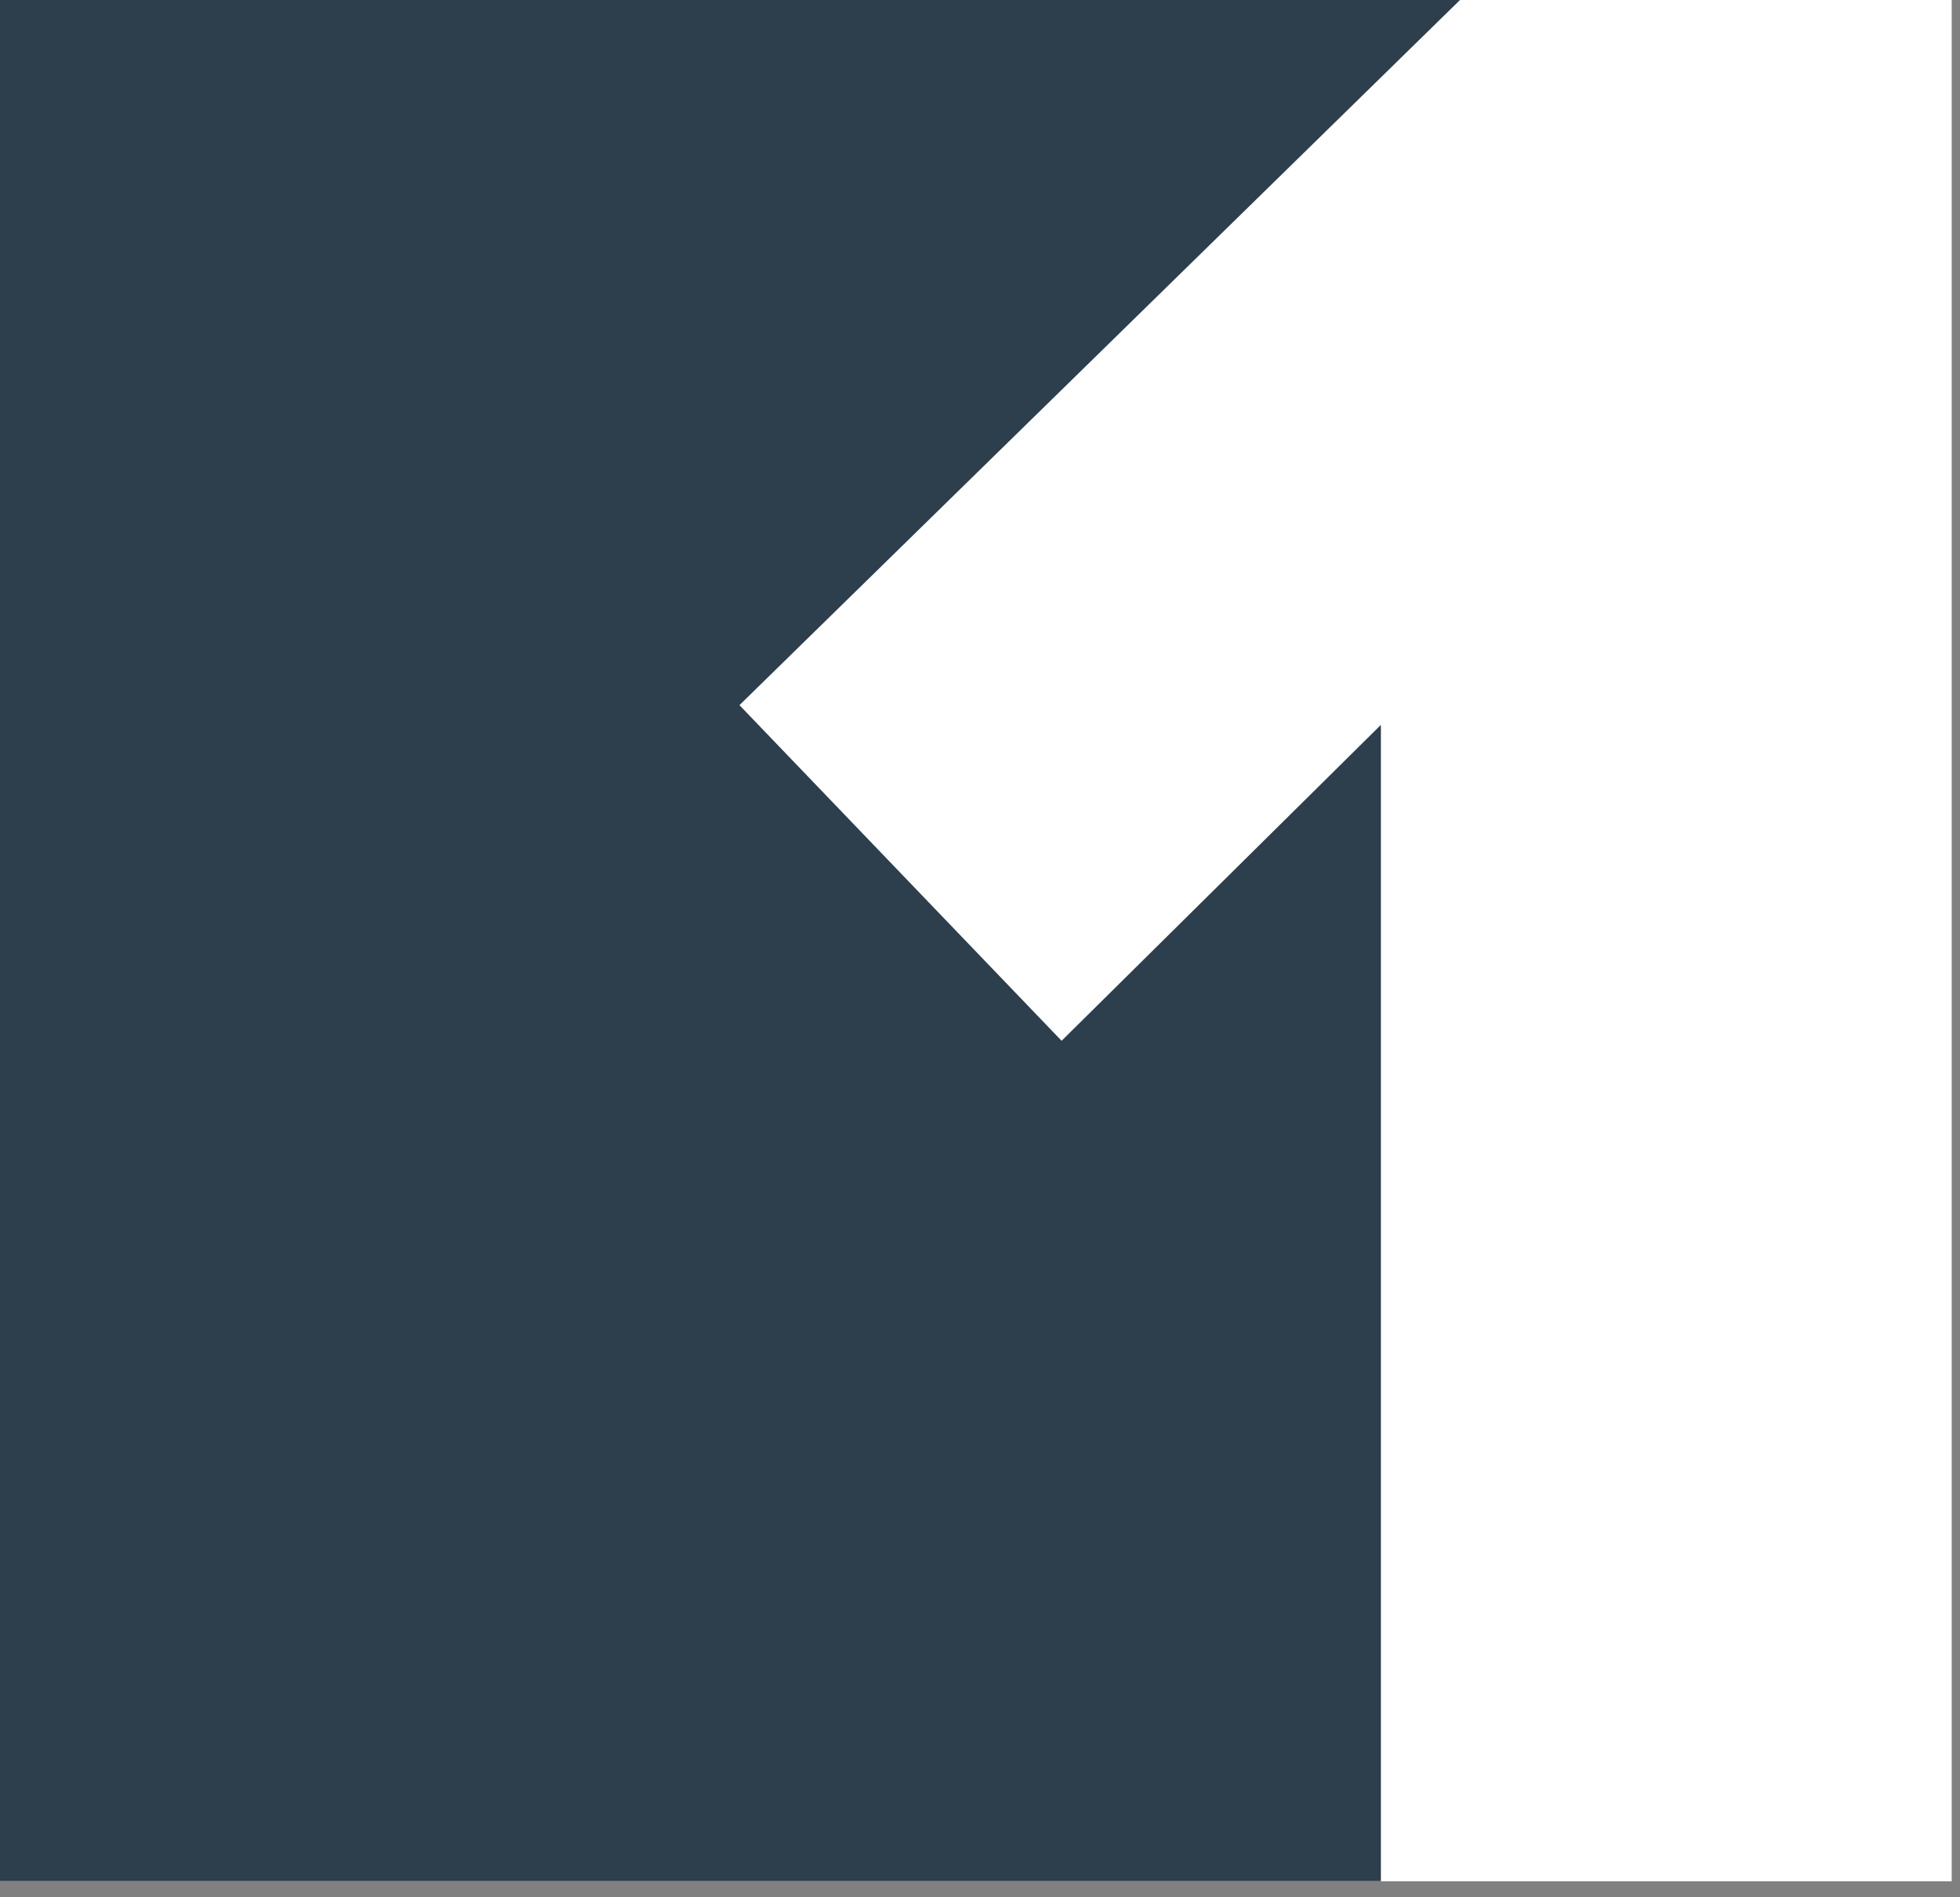
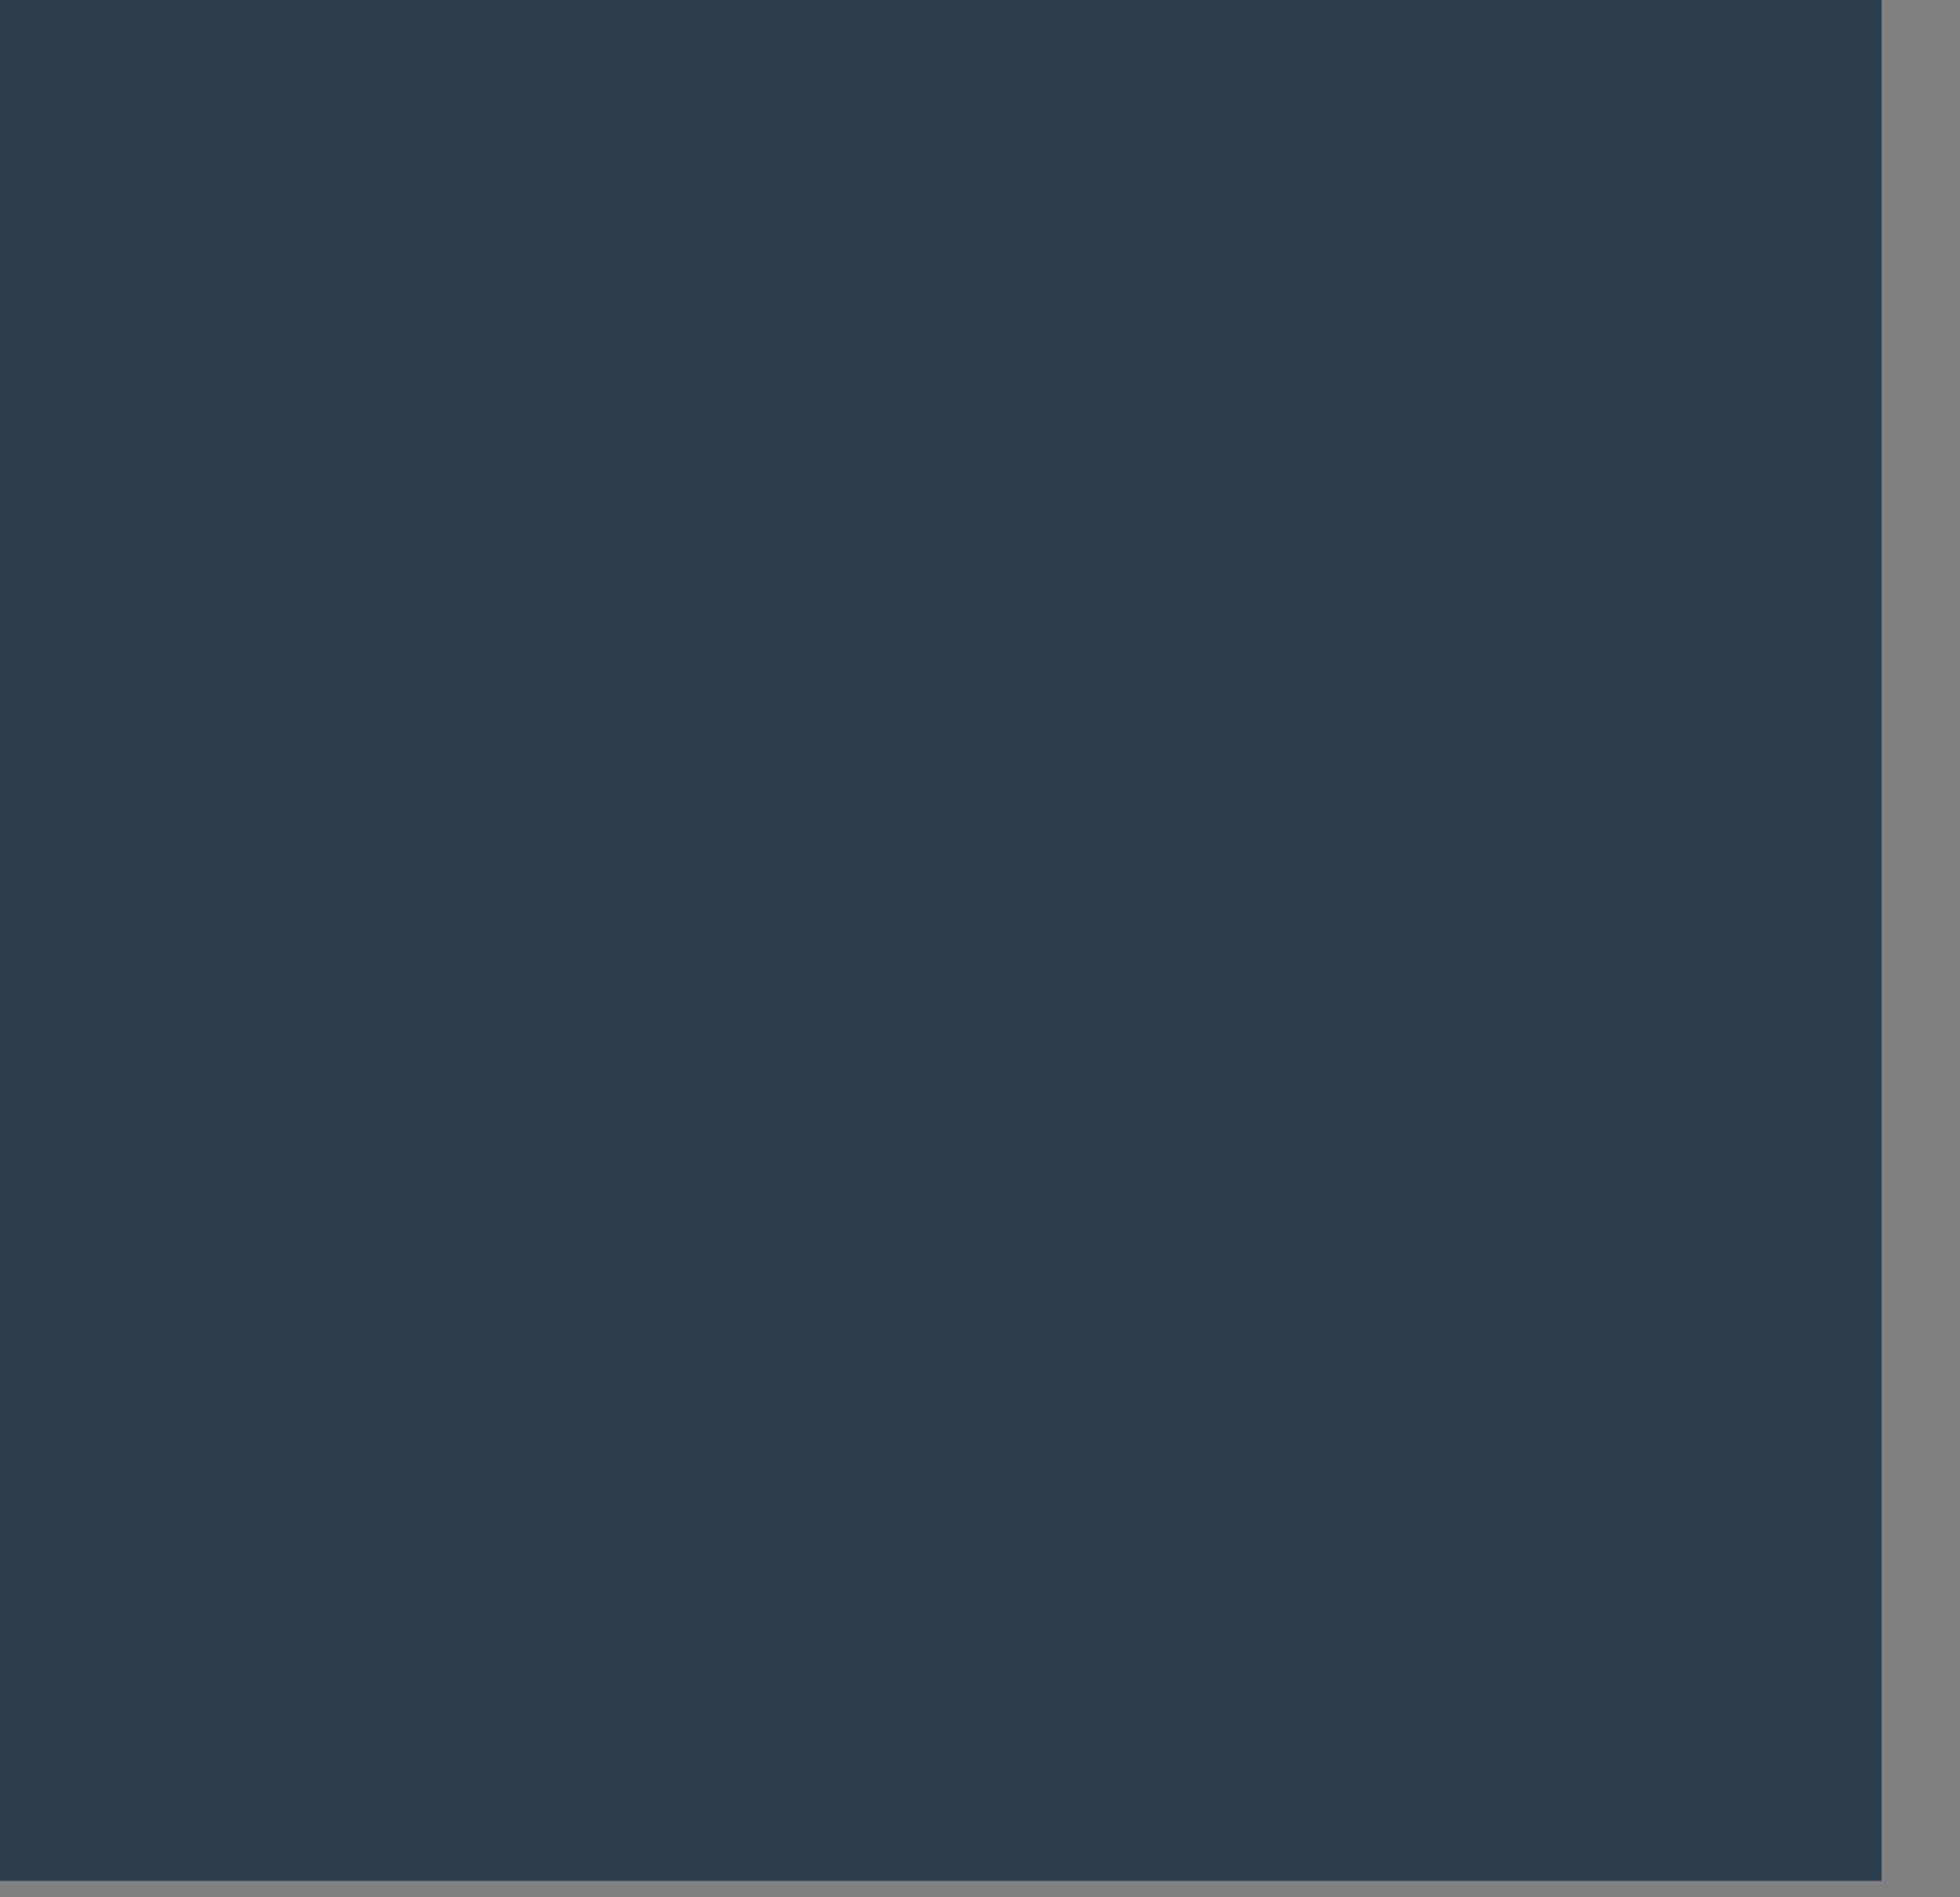
<svg xmlns="http://www.w3.org/2000/svg" width="125px" height="121px" viewBox="0 0 125 121" version="1.1" xml:space="preserve" style="fill-rule:evenodd;clip-rule:evenodd;stroke-linejoin:round;stroke-miterlimit:2;">
  <rect x="0" y="0" width="125" height="121" fill="#808080" stroke="none" />
  <g transform="matrix(1,0,0,1,-527.042,-2212.26)">
    <g>
      <g transform="matrix(-1,0,0,1,1174.08,-8293.47)">
        <rect x="527.042" y="10505.7" width="120" height="120" style="fill:rgb(45,62,77);" />
      </g>
      <g transform="matrix(1,0,0,1,615.109,2212.26)">
-         <path d="M0,120L0,46.237L-20.363,66.387L-40.908,44.978L5.046,0L36.403,0L36.403,120L0,120Z" style="fill:white;fill-rule:nonzero;" />
-       </g>
+         </g>
    </g>
  </g>
</svg>